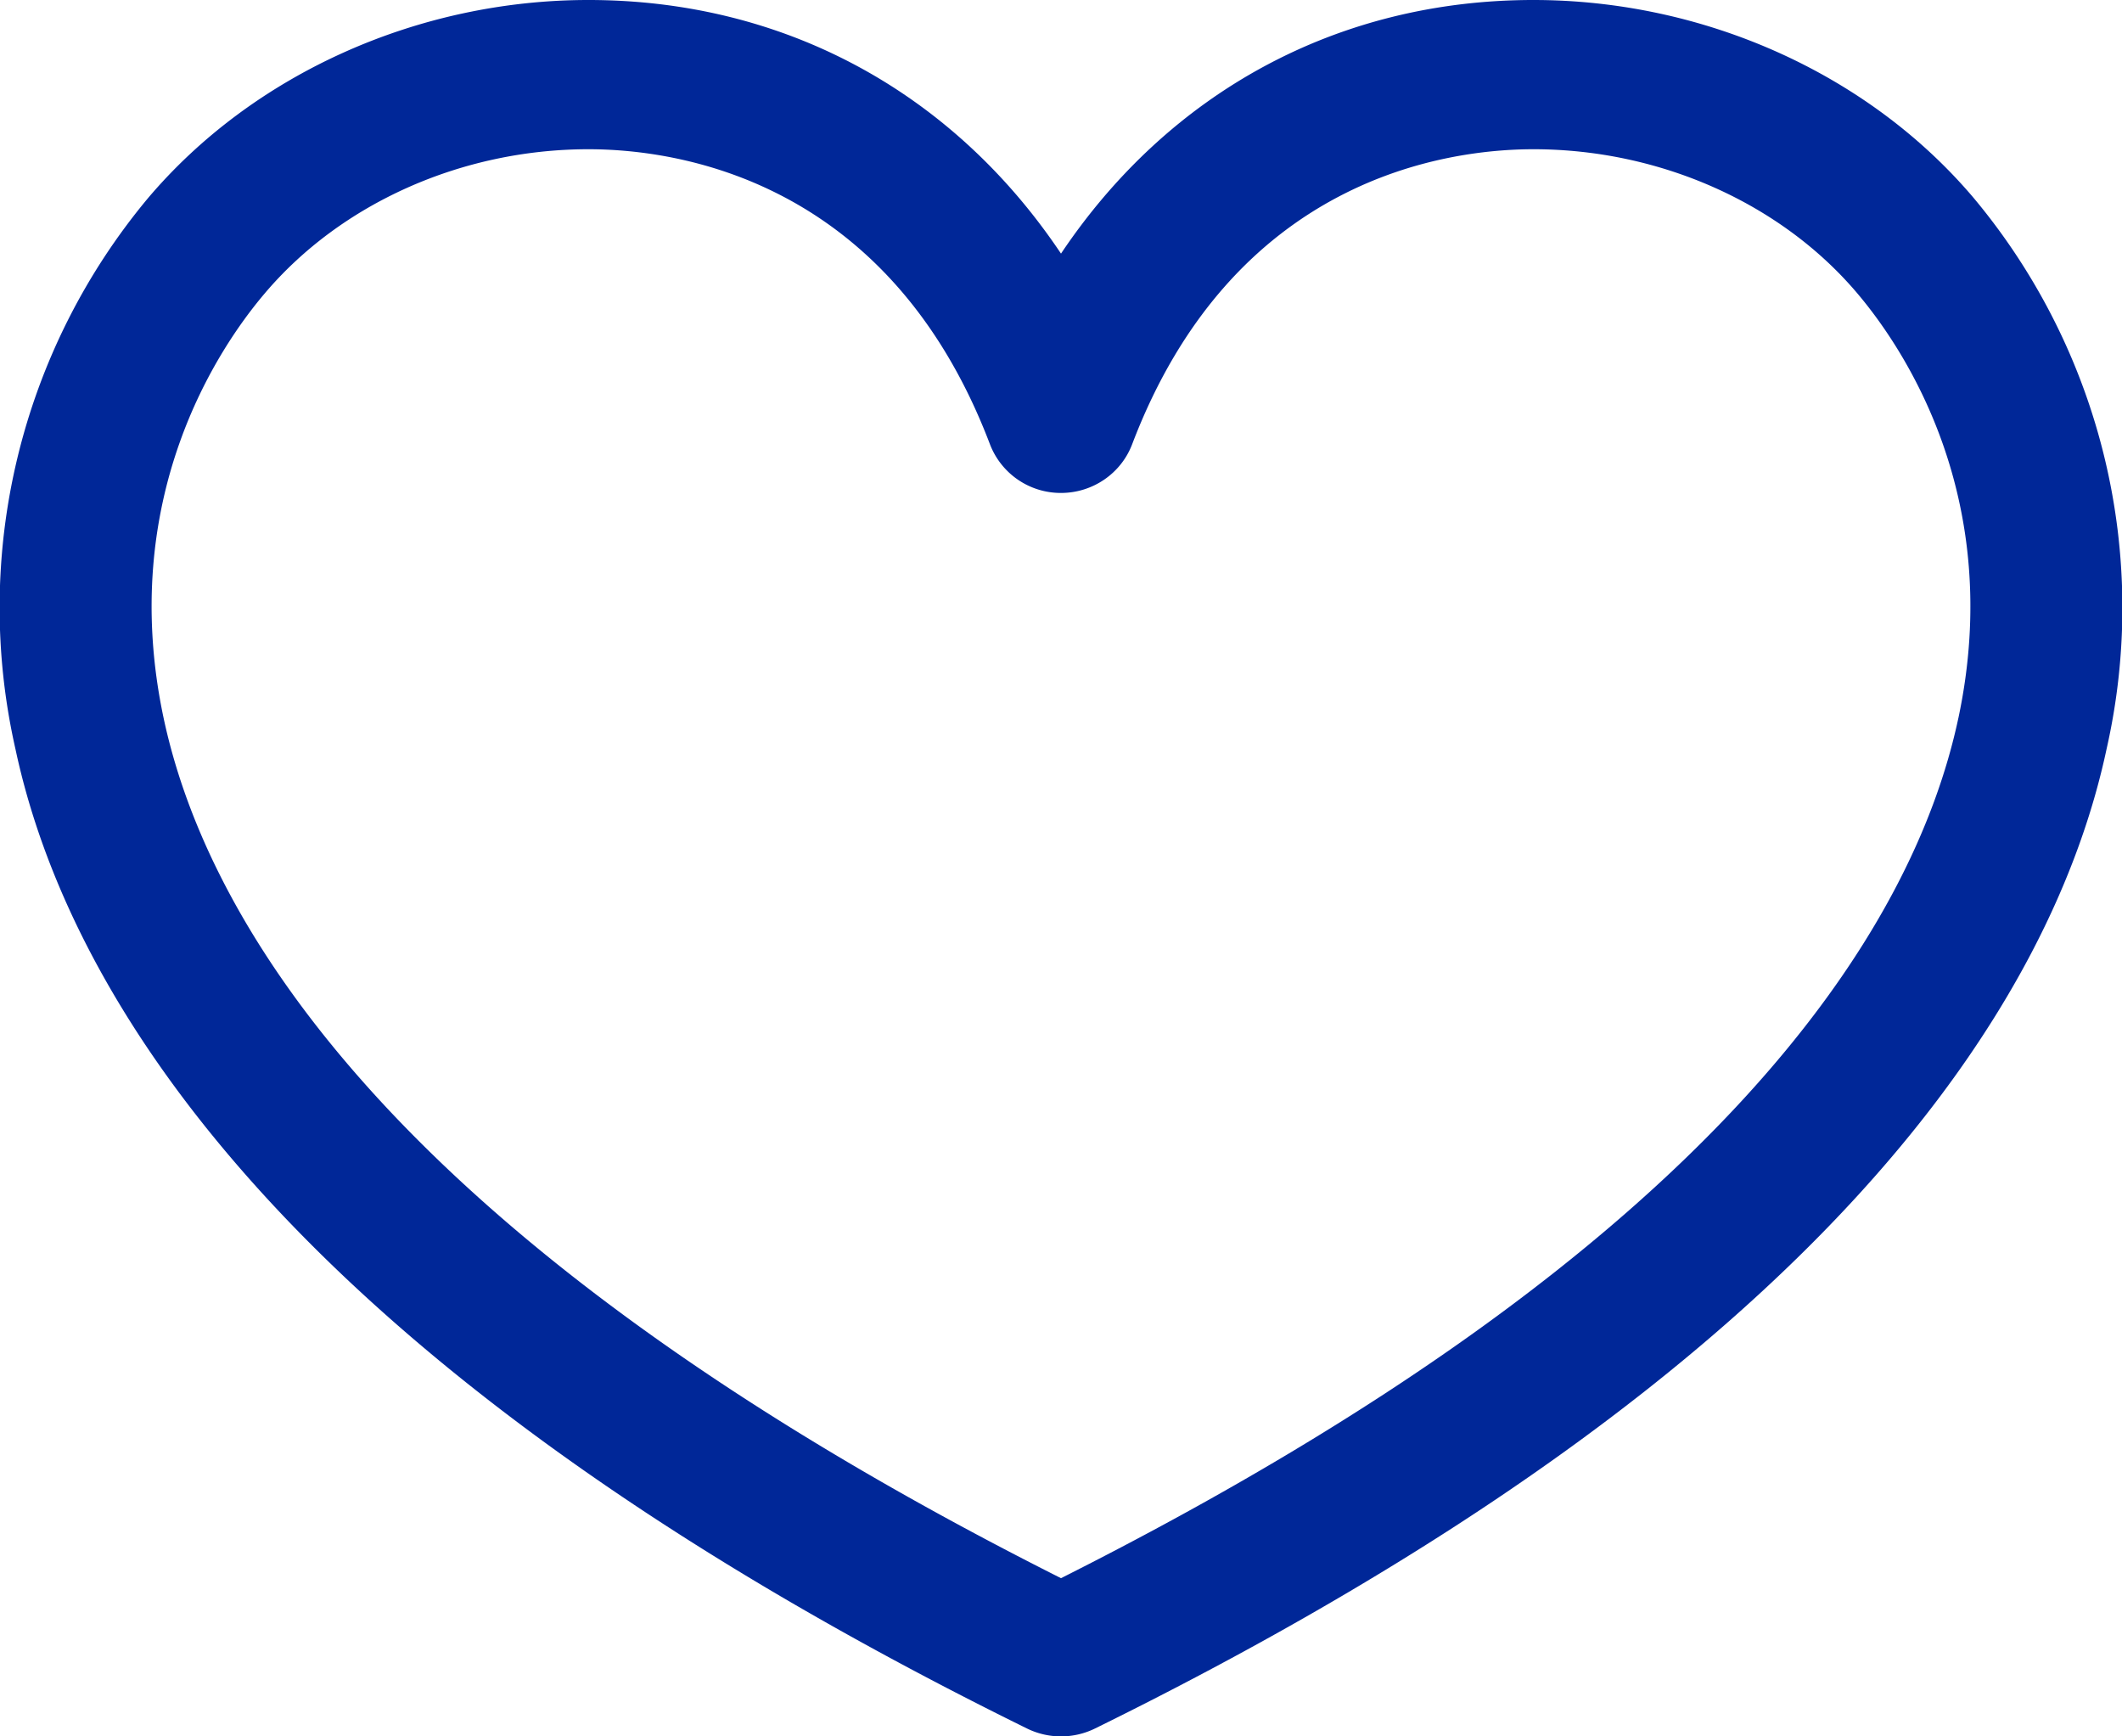
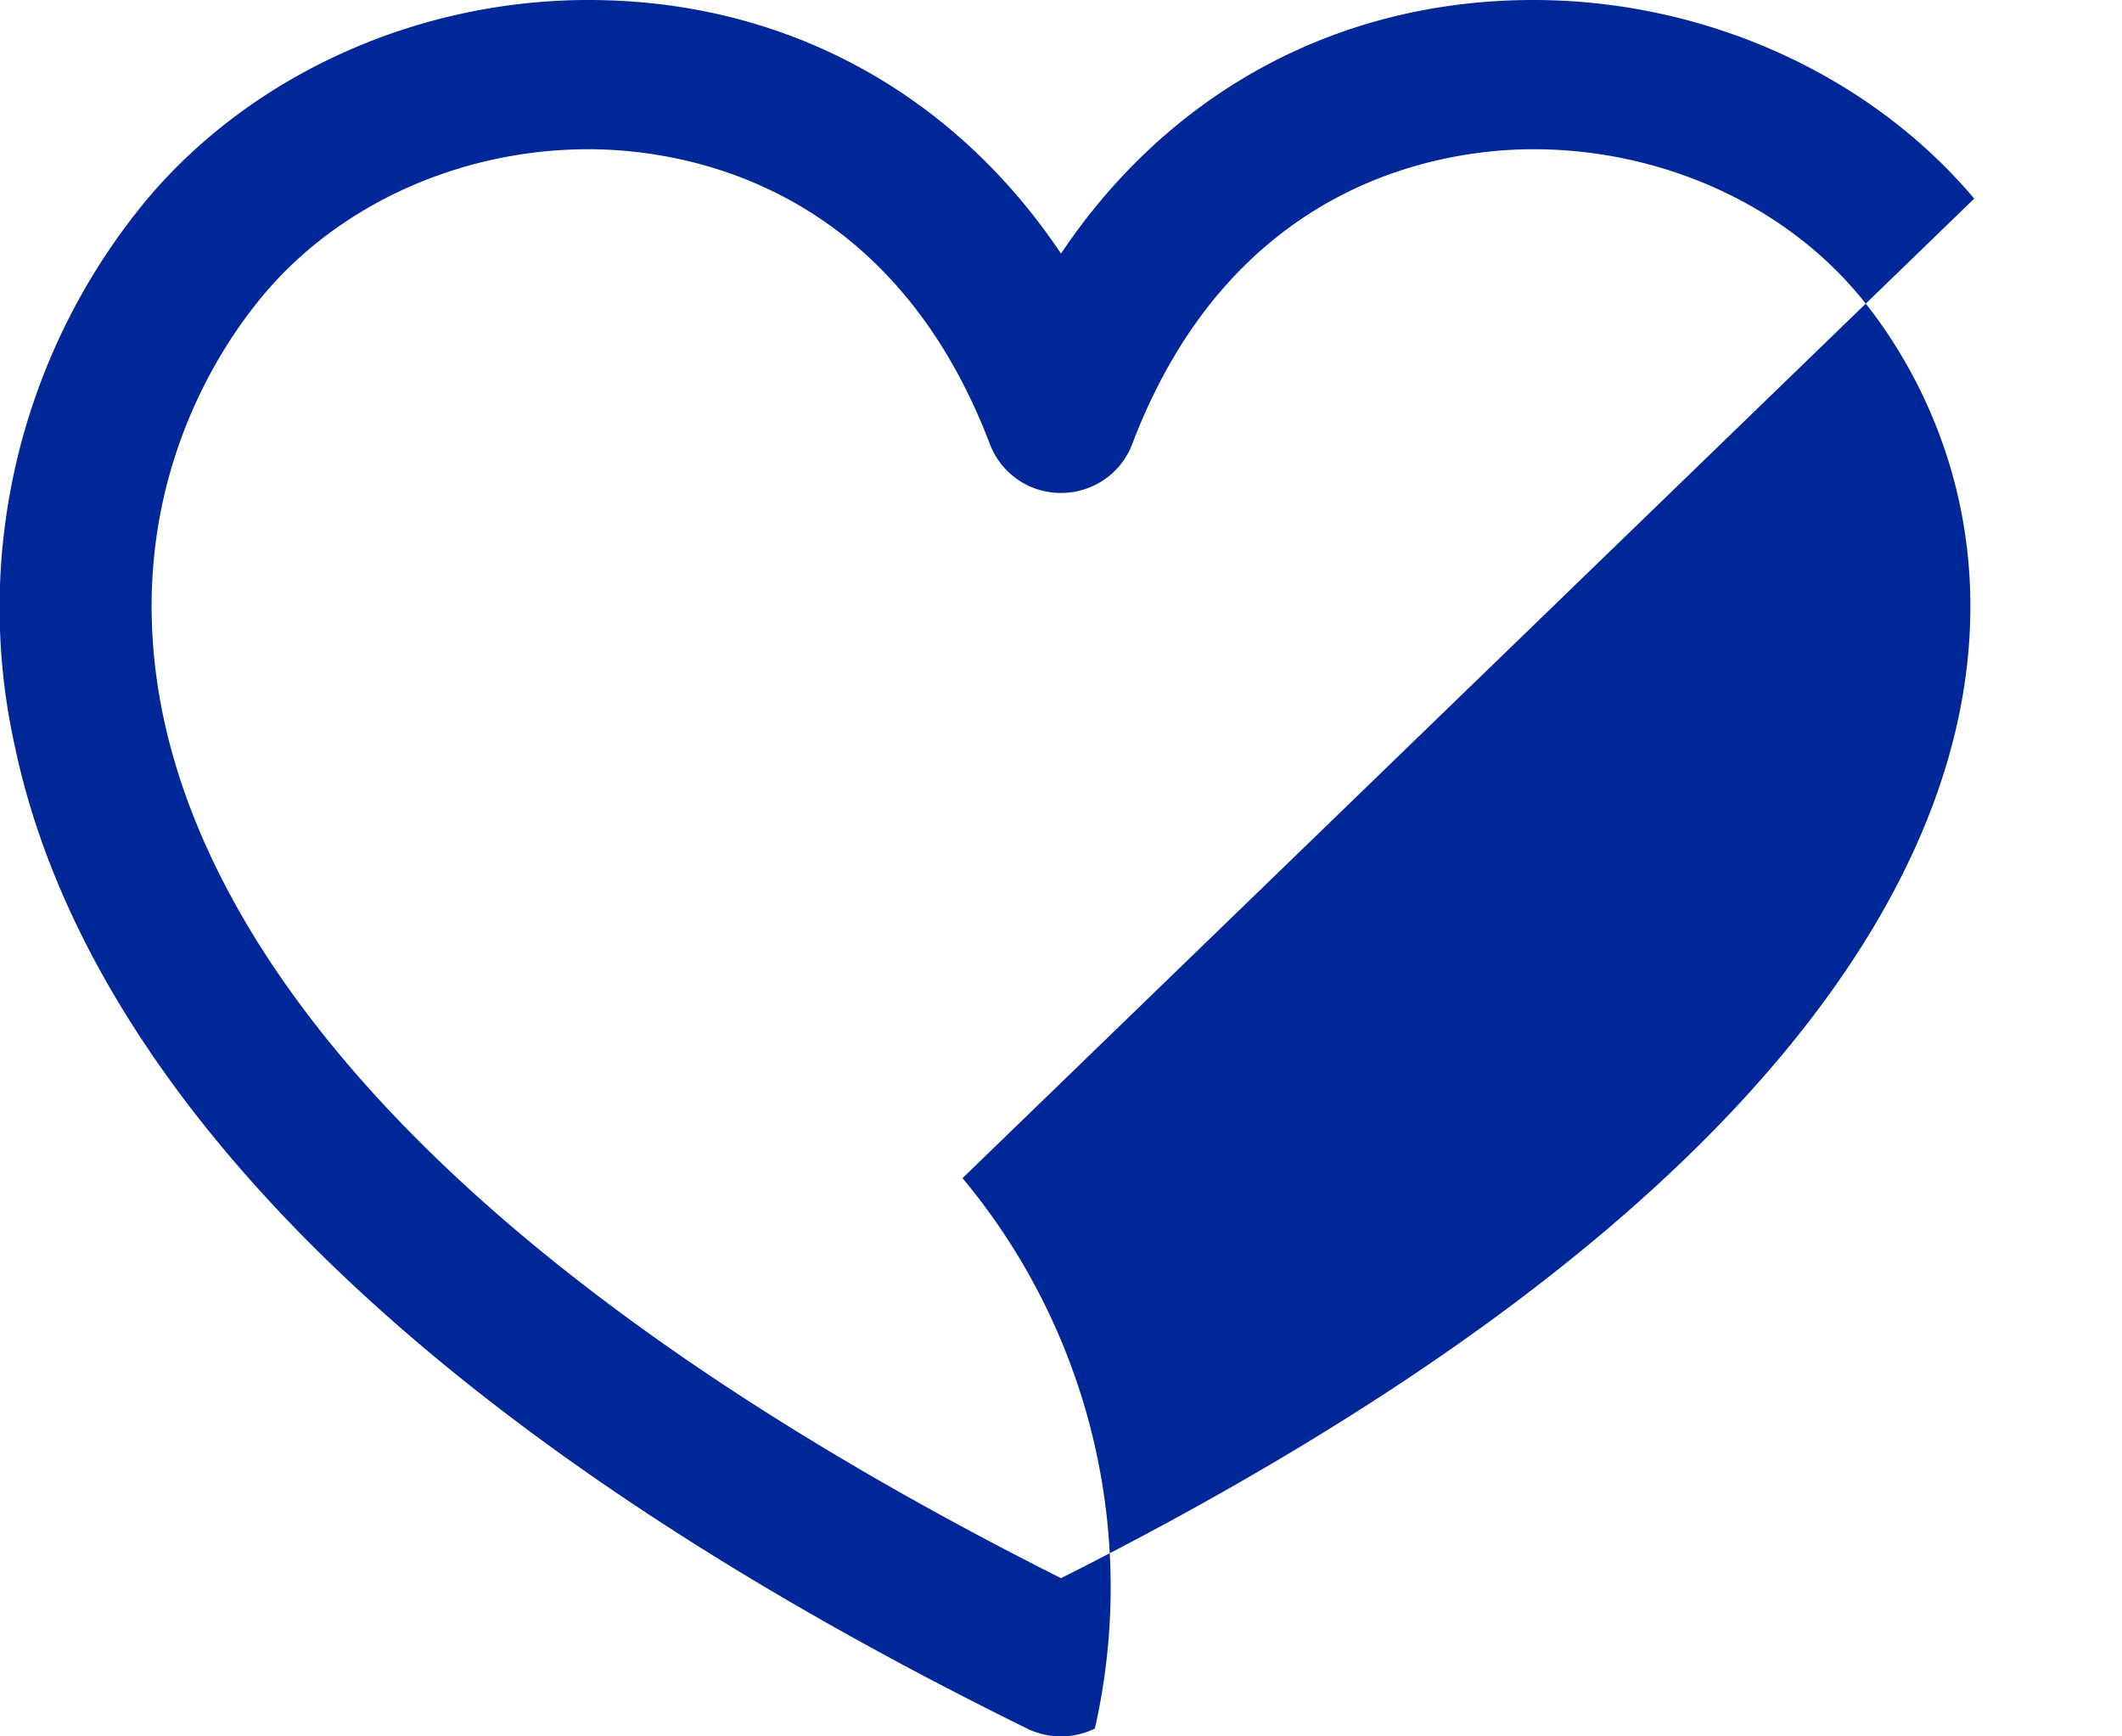
<svg xmlns="http://www.w3.org/2000/svg" width="22" height="18" viewBox="0 0 22 18">
-   <path fill="#002798" fill-rule="nonzero" d="M20.468 2.059C19.38.769 17.672 0 15.898 0 13.865 0 12.119.959 11 2.629 9.882.959 8.135 0 6.1 0 4.328 0 2.62.77 1.531 2.058A6.627 6.627 0 0 0 .16 7.764c.543 2.545 2.803 6.373 10.489 10.155a.8.8 0 0 0 .702 0c7.686-3.782 9.946-7.61 10.489-10.154a6.624 6.624 0 0 0-1.372-5.706zm-.165 5.387c-.464 2.174-2.46 5.471-9.303 8.914-6.842-3.442-8.839-6.74-9.303-8.913-.486-2.282.567-3.838 1.043-4.4.793-.94 2.05-1.5 3.361-1.5.902 0 3.113.298 4.163 3.06A.786.786 0 0 0 11 5.11c.327 0 .621-.2.737-.503 1.05-2.762 3.26-3.06 4.162-3.06 1.31 0 2.57.56 3.362 1.5.474.562 1.528 2.118 1.042 4.4z" />
+   <path fill="#002798" fill-rule="nonzero" d="M20.468 2.059C19.38.769 17.672 0 15.898 0 13.865 0 12.119.959 11 2.629 9.882.959 8.135 0 6.1 0 4.328 0 2.62.77 1.531 2.058A6.627 6.627 0 0 0 .16 7.764c.543 2.545 2.803 6.373 10.489 10.155a.8.8 0 0 0 .702 0a6.624 6.624 0 0 0-1.372-5.706zm-.165 5.387c-.464 2.174-2.46 5.471-9.303 8.914-6.842-3.442-8.839-6.74-9.303-8.913-.486-2.282.567-3.838 1.043-4.4.793-.94 2.05-1.5 3.361-1.5.902 0 3.113.298 4.163 3.06A.786.786 0 0 0 11 5.11c.327 0 .621-.2.737-.503 1.05-2.762 3.26-3.06 4.162-3.06 1.31 0 2.57.56 3.362 1.5.474.562 1.528 2.118 1.042 4.4z" />
</svg>